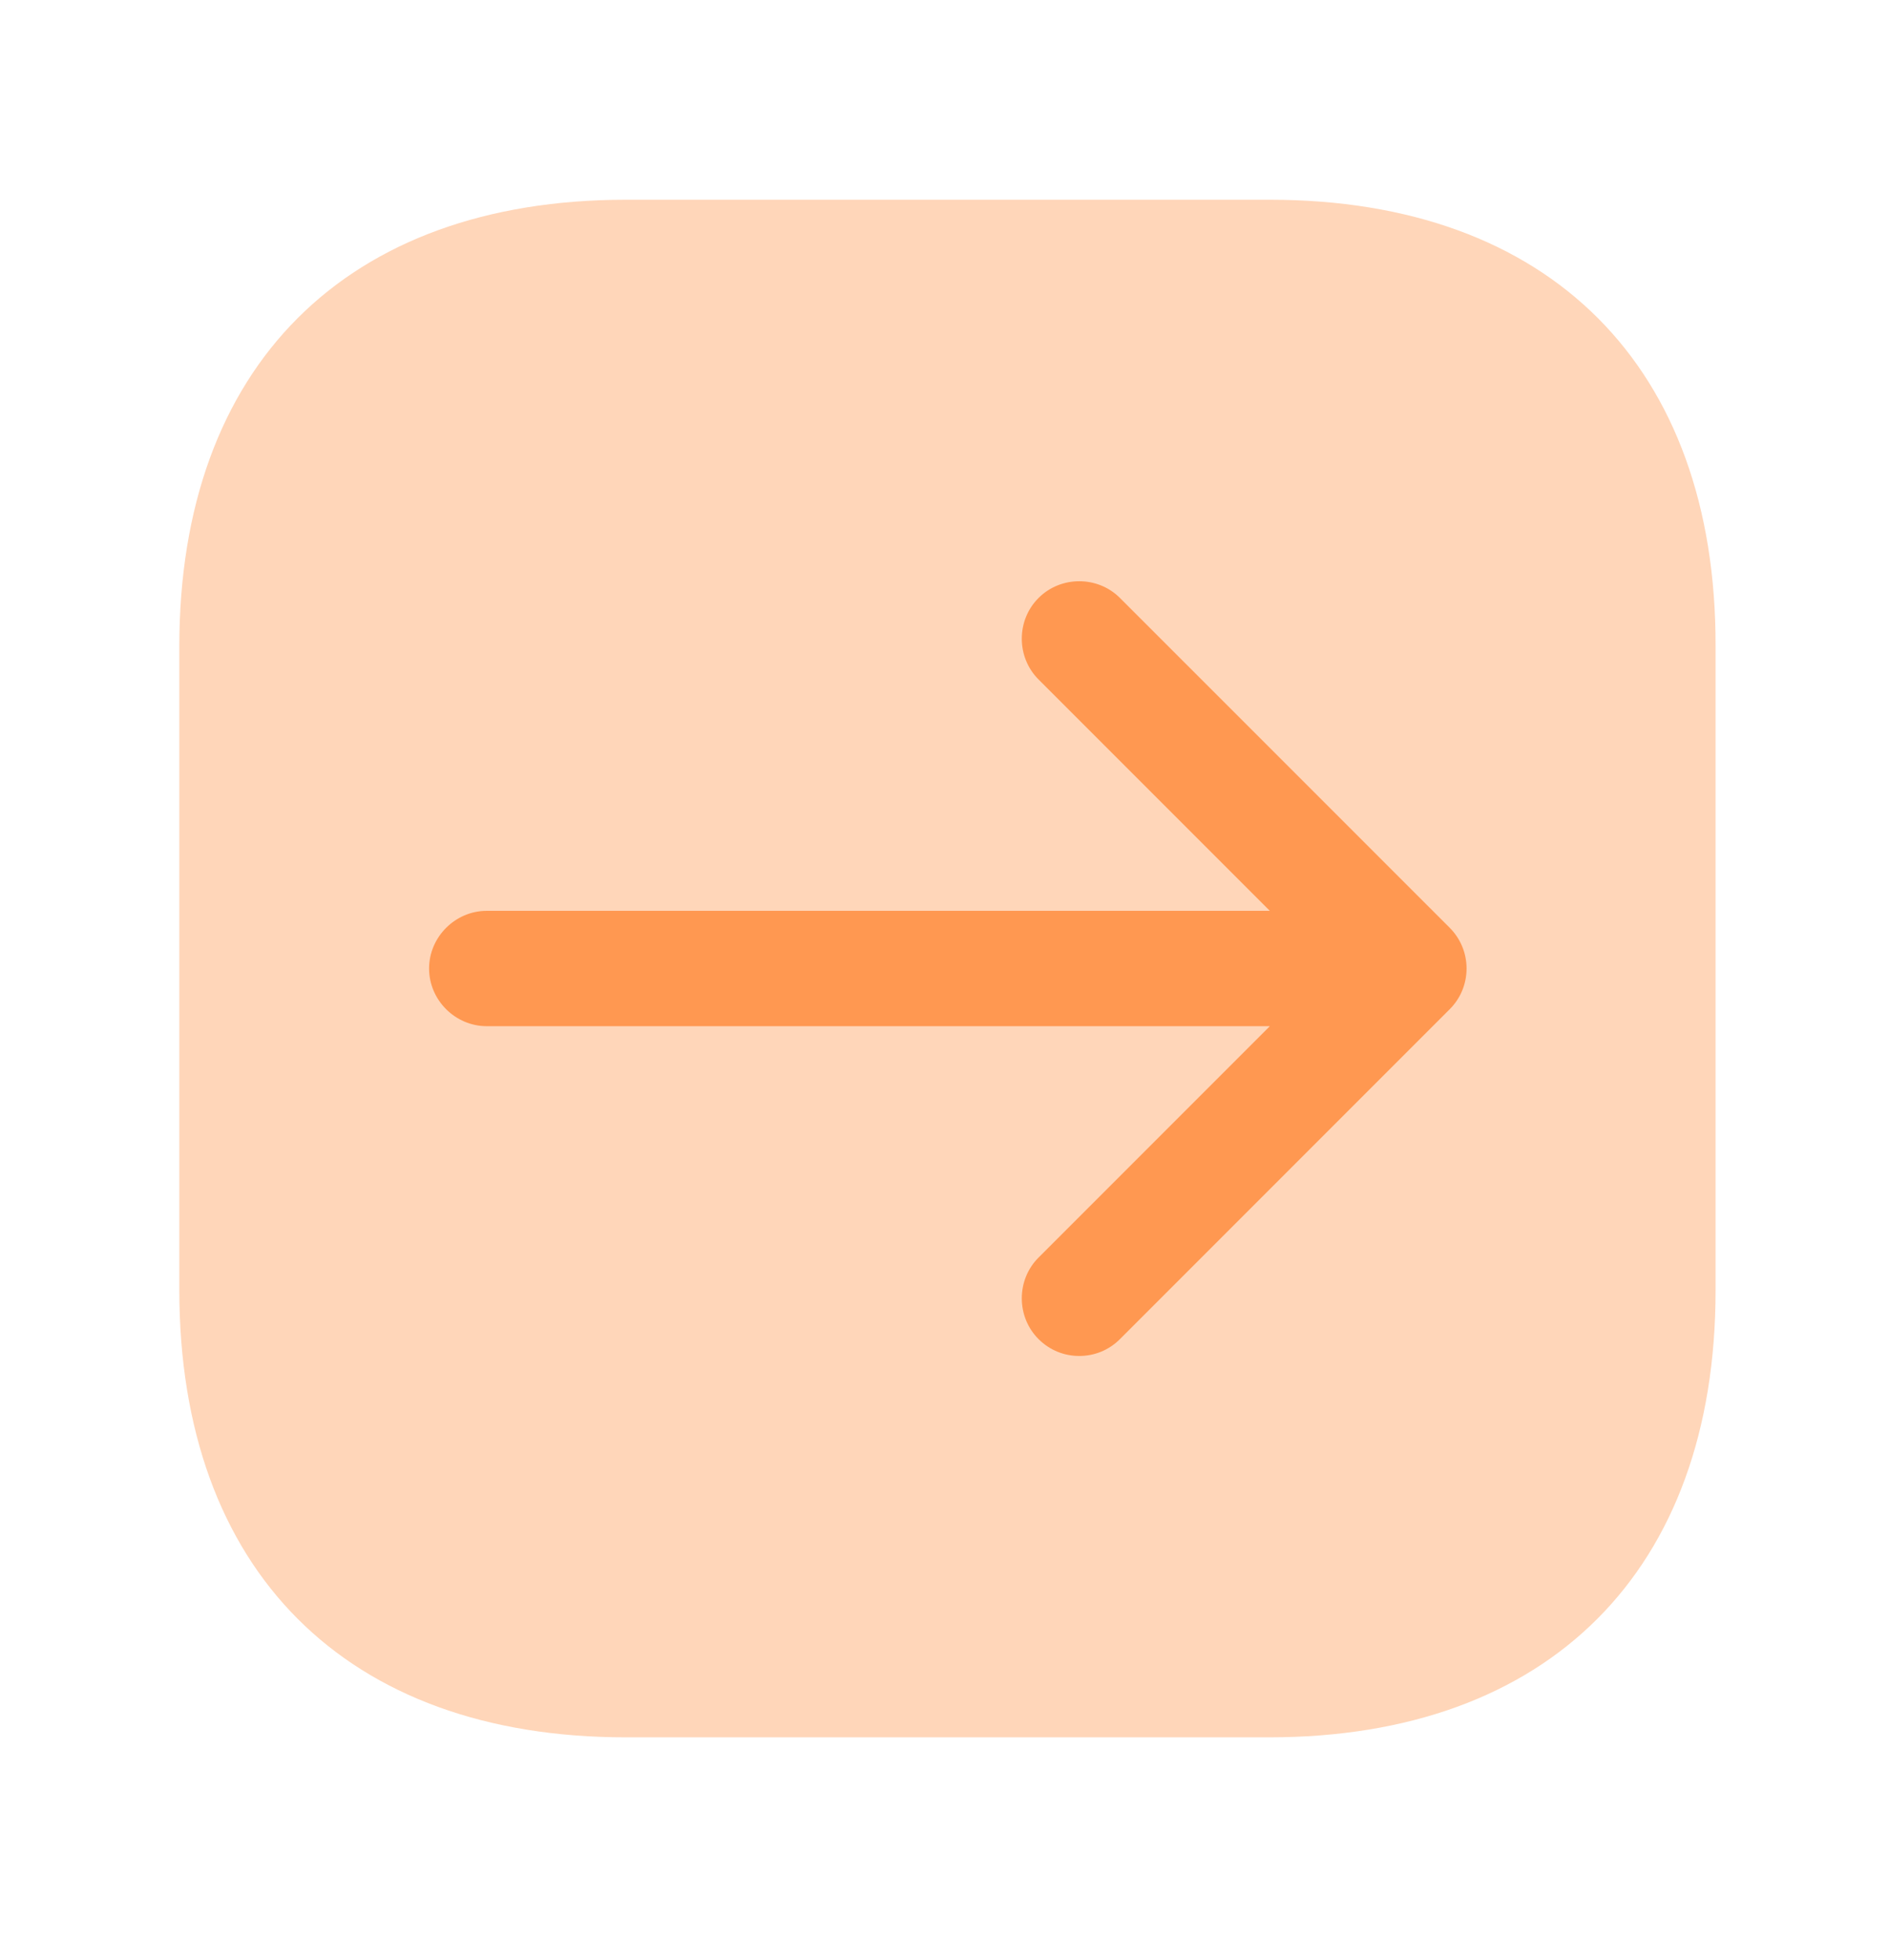
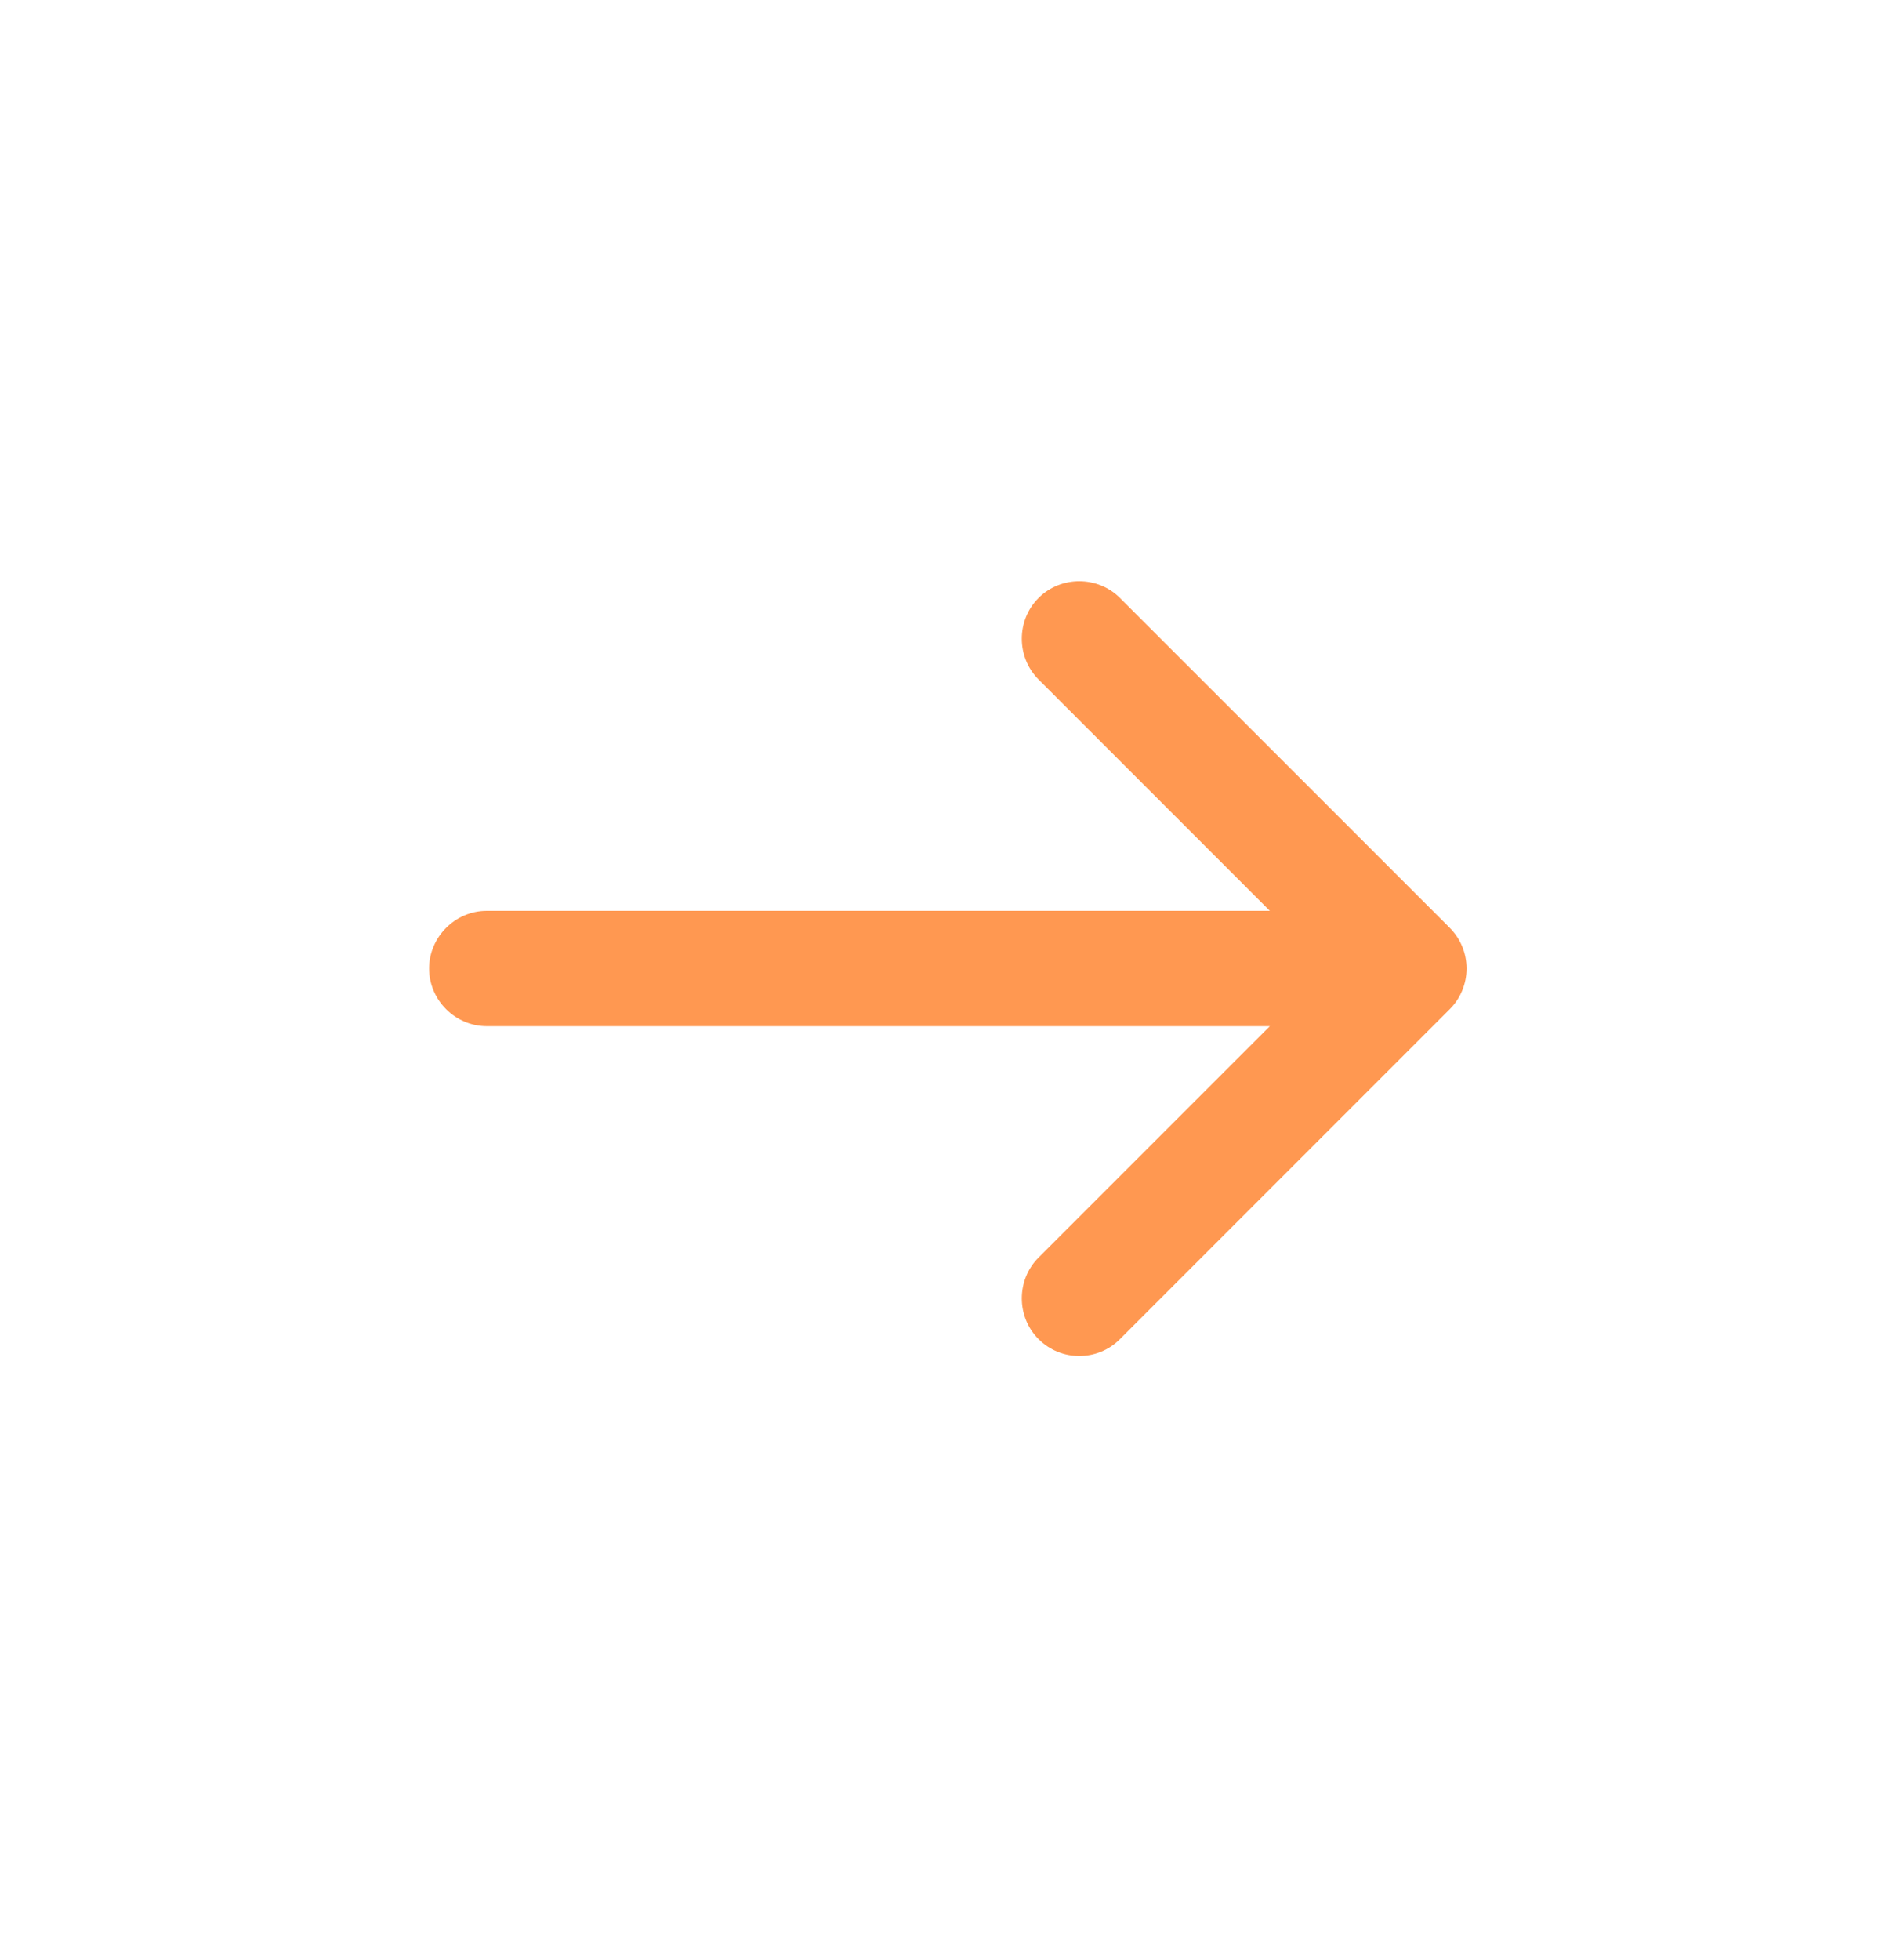
<svg xmlns="http://www.w3.org/2000/svg" width="27" height="28" viewBox="0 0 27 28" fill="none">
-   <path opacity="0.4" d="M18.15 2.854H8.945C4.947 2.854 2.563 5.237 2.563 9.236V18.43C2.563 22.439 4.947 24.823 8.945 24.823H18.139C22.138 24.823 24.521 22.439 24.521 18.441V9.236C24.532 5.237 22.149 2.854 18.15 2.854Z" fill="#FF9851" />
  <path d="M20.721 13.256L16.008 8.544C15.69 8.225 15.162 8.225 14.844 8.544C14.525 8.862 14.525 9.389 14.844 9.708L18.15 13.014H6.957C6.507 13.014 6.133 13.388 6.133 13.838C6.133 14.289 6.507 14.662 6.957 14.662H18.15L14.844 17.968C14.525 18.287 14.525 18.814 14.844 19.133C15.009 19.297 15.217 19.374 15.426 19.374C15.635 19.374 15.844 19.297 16.008 19.133L20.721 14.42C20.875 14.267 20.962 14.058 20.962 13.838C20.962 13.618 20.875 13.41 20.721 13.256Z" fill="#FF9851" />
</svg>